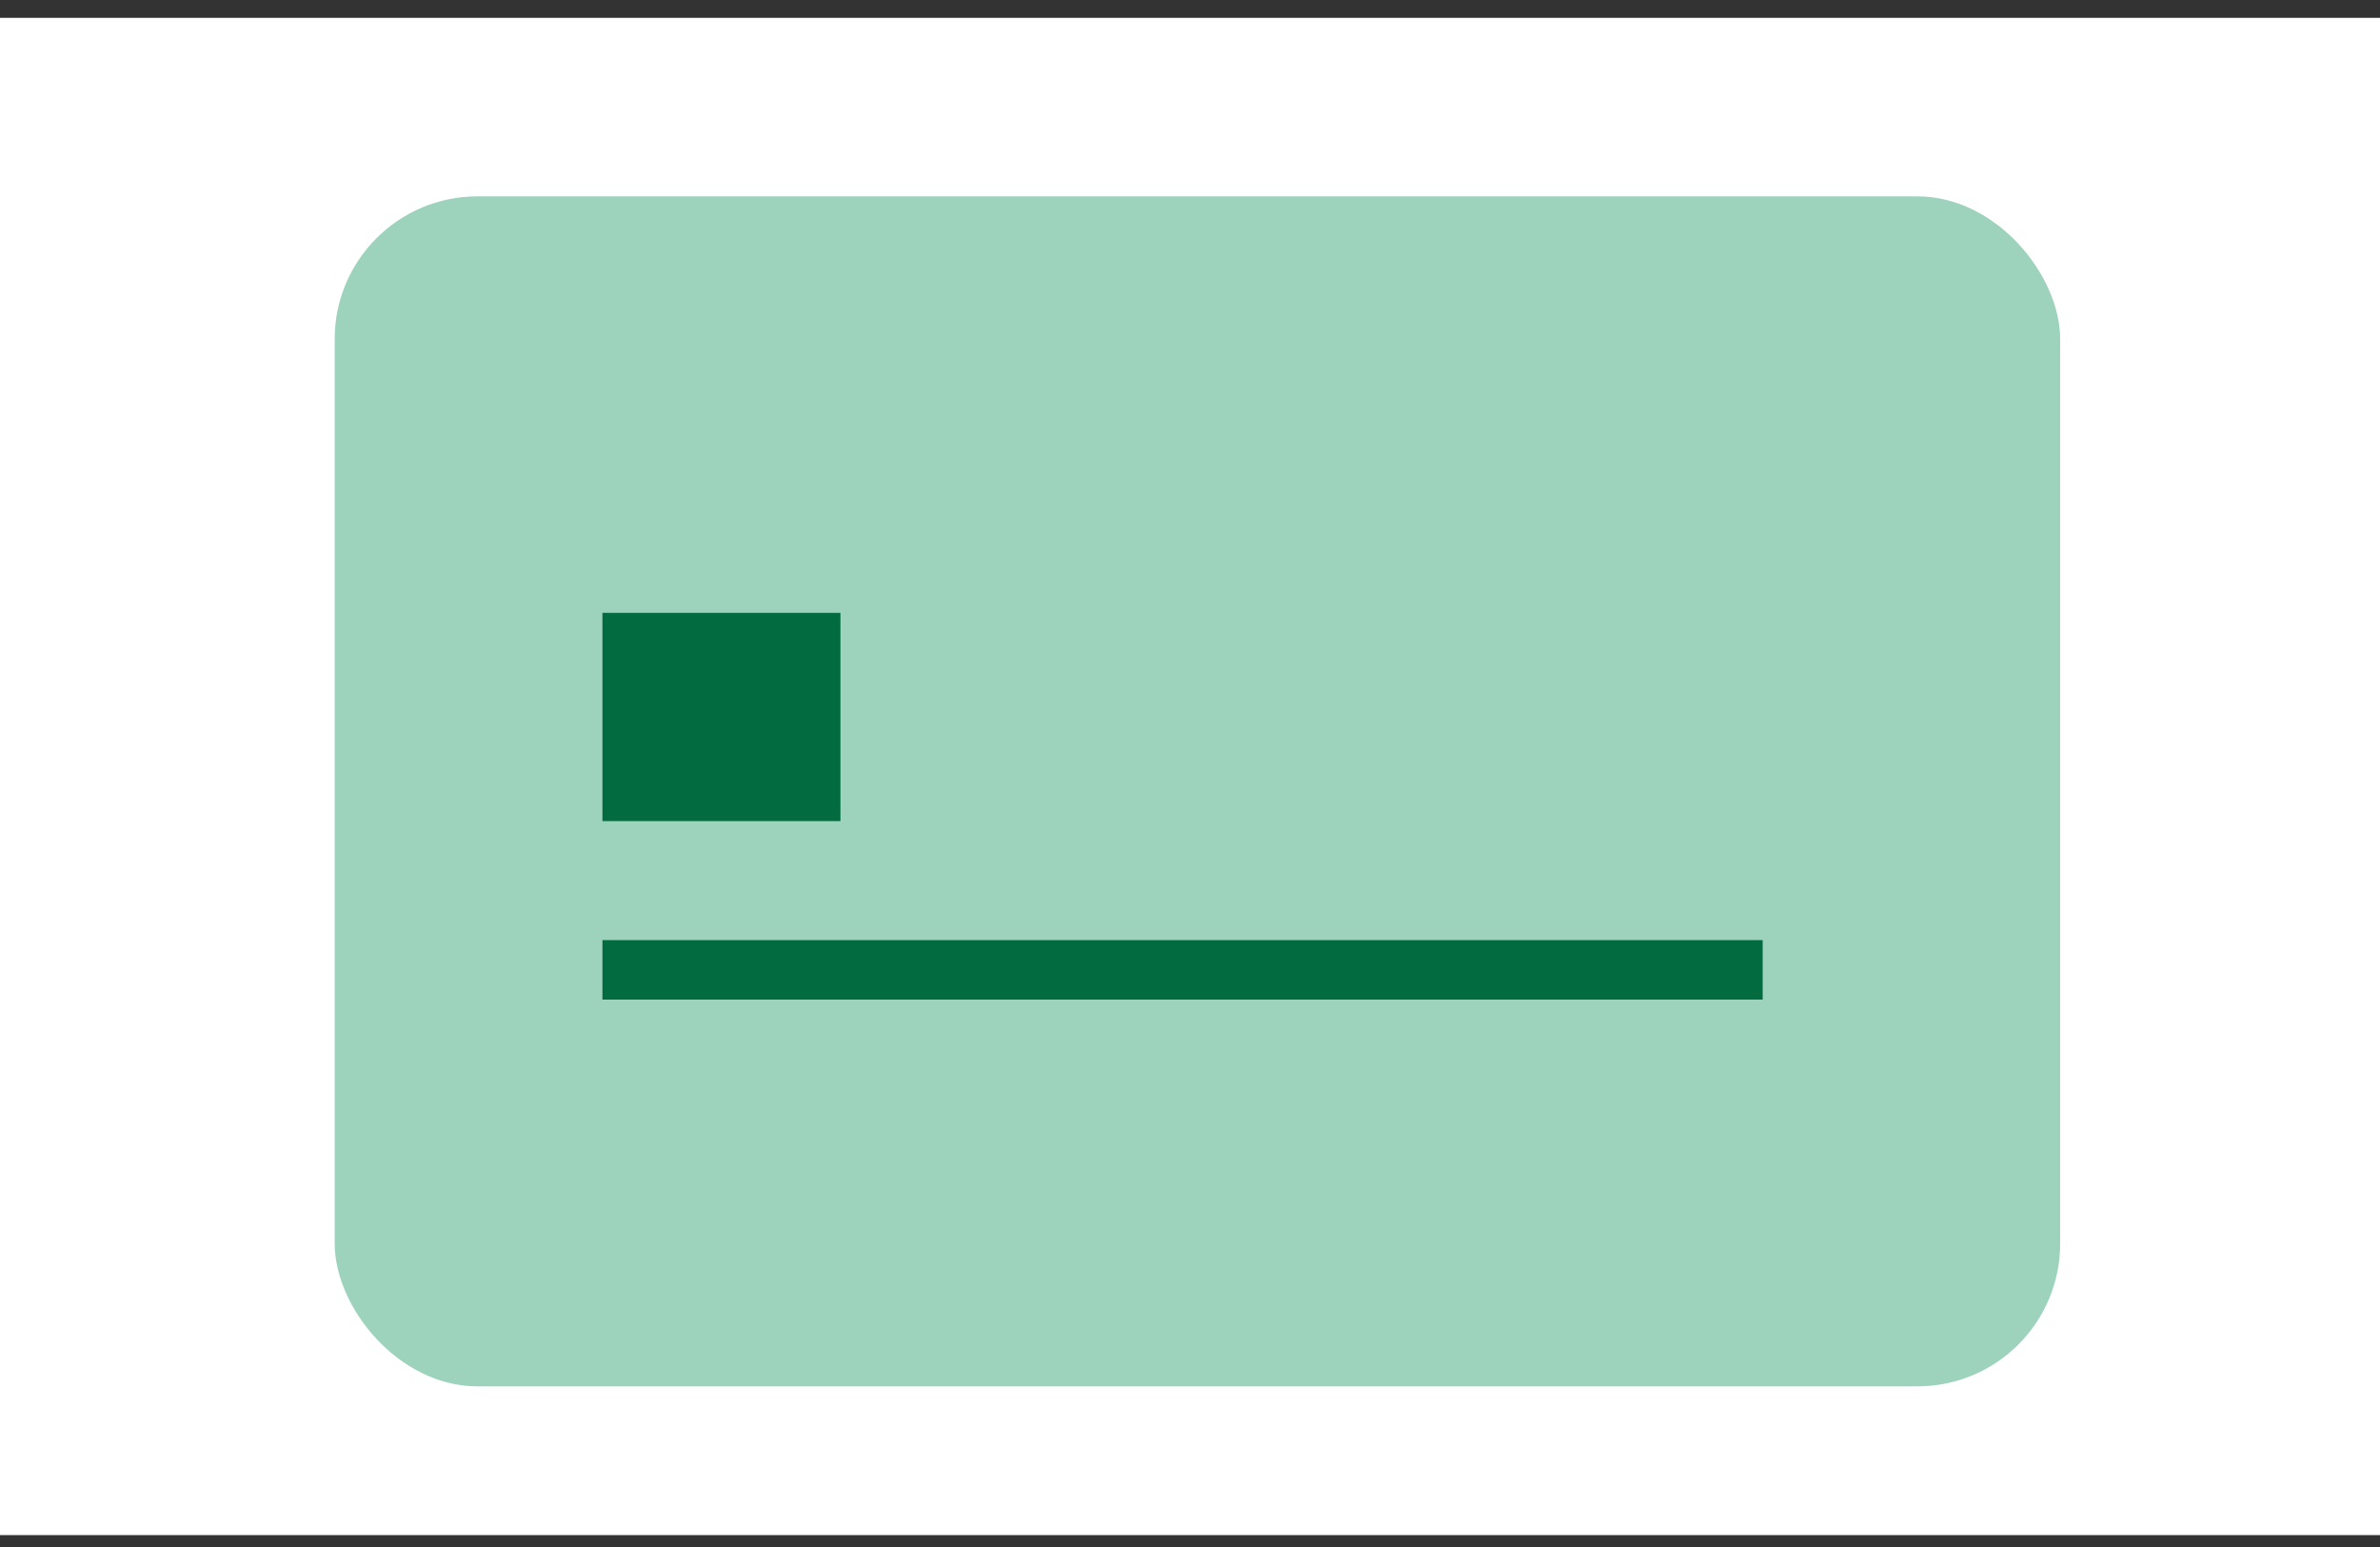
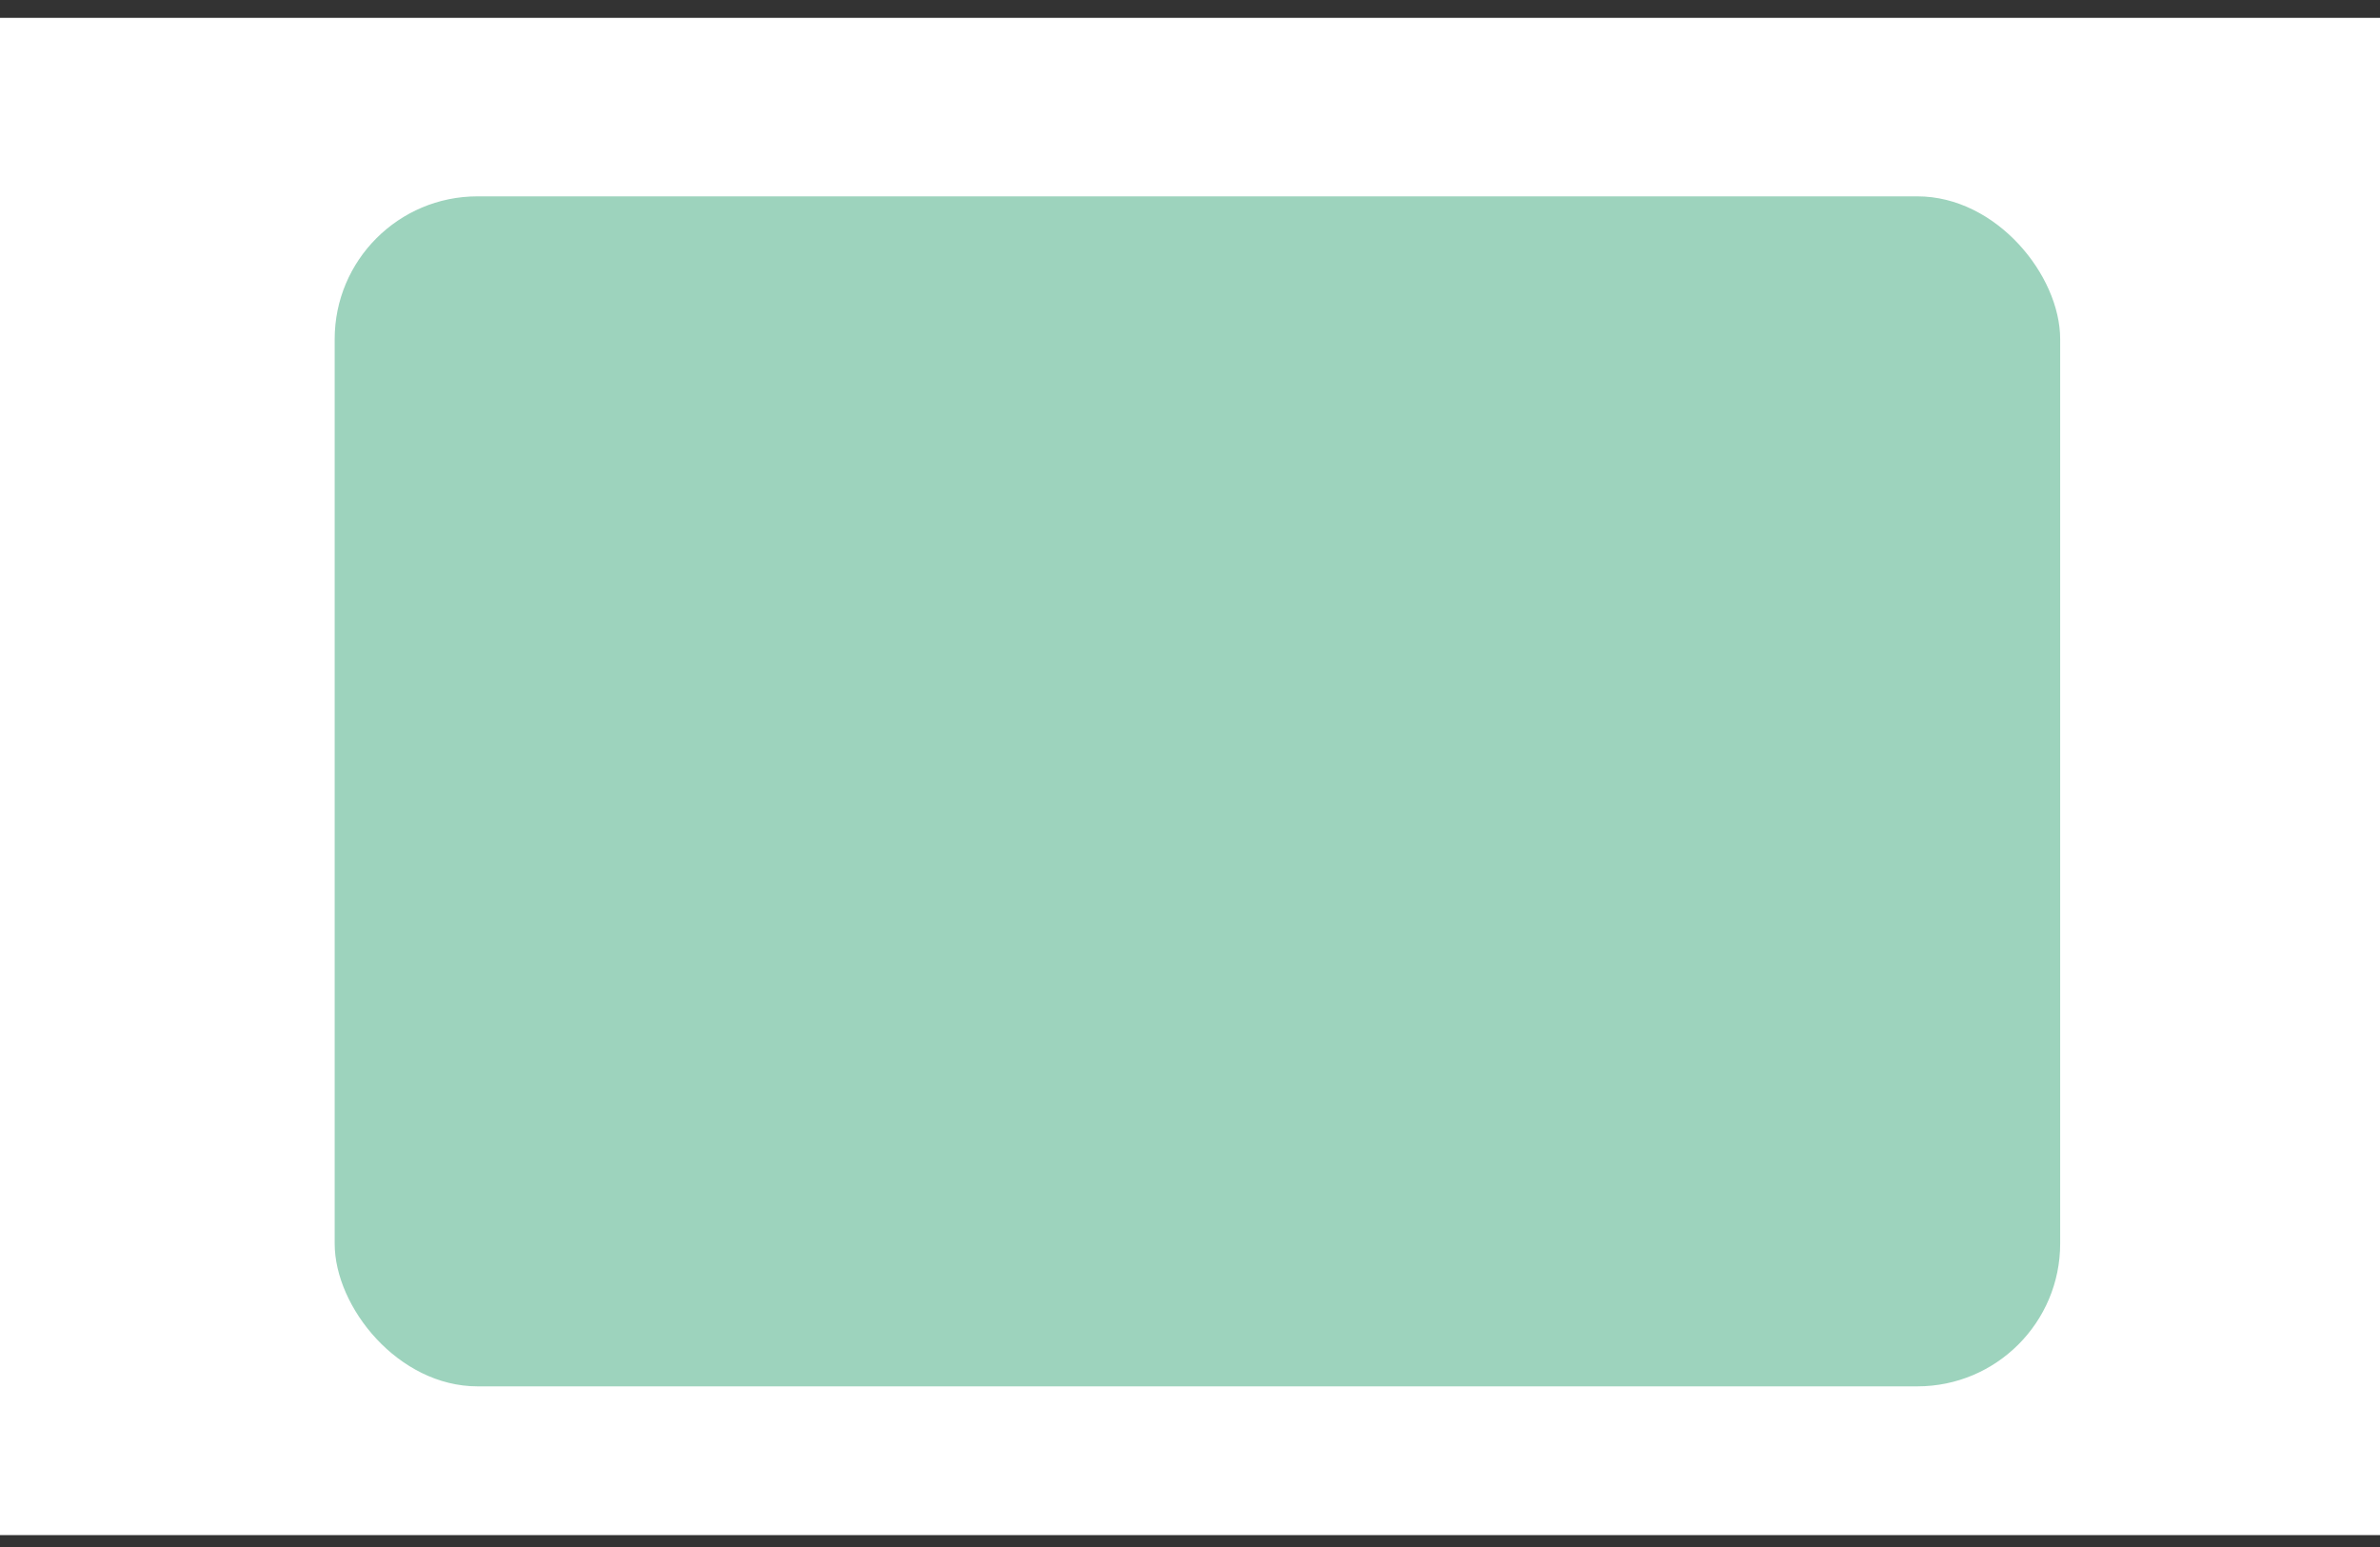
<svg xmlns="http://www.w3.org/2000/svg" width="100" height="65" viewBox="0 0 100 65" fill="none">
  <rect x="0" y="0" width="100" height="65" fill="#333333" stroke="none" />
  <rect width="100" height="63.75" transform="translate(0 0.75)" fill="white" />
  <rect x="14.062" y="8.25" width="72.5" height="50" rx="6" fill="#9DD3BD" />
-   <rect x="25.312" y="25.75" width="10" height="8.75" fill="#036B40" />
-   <rect x="25.312" y="39.5" width="48.75" height="2.5" fill="#036B40" />
</svg>